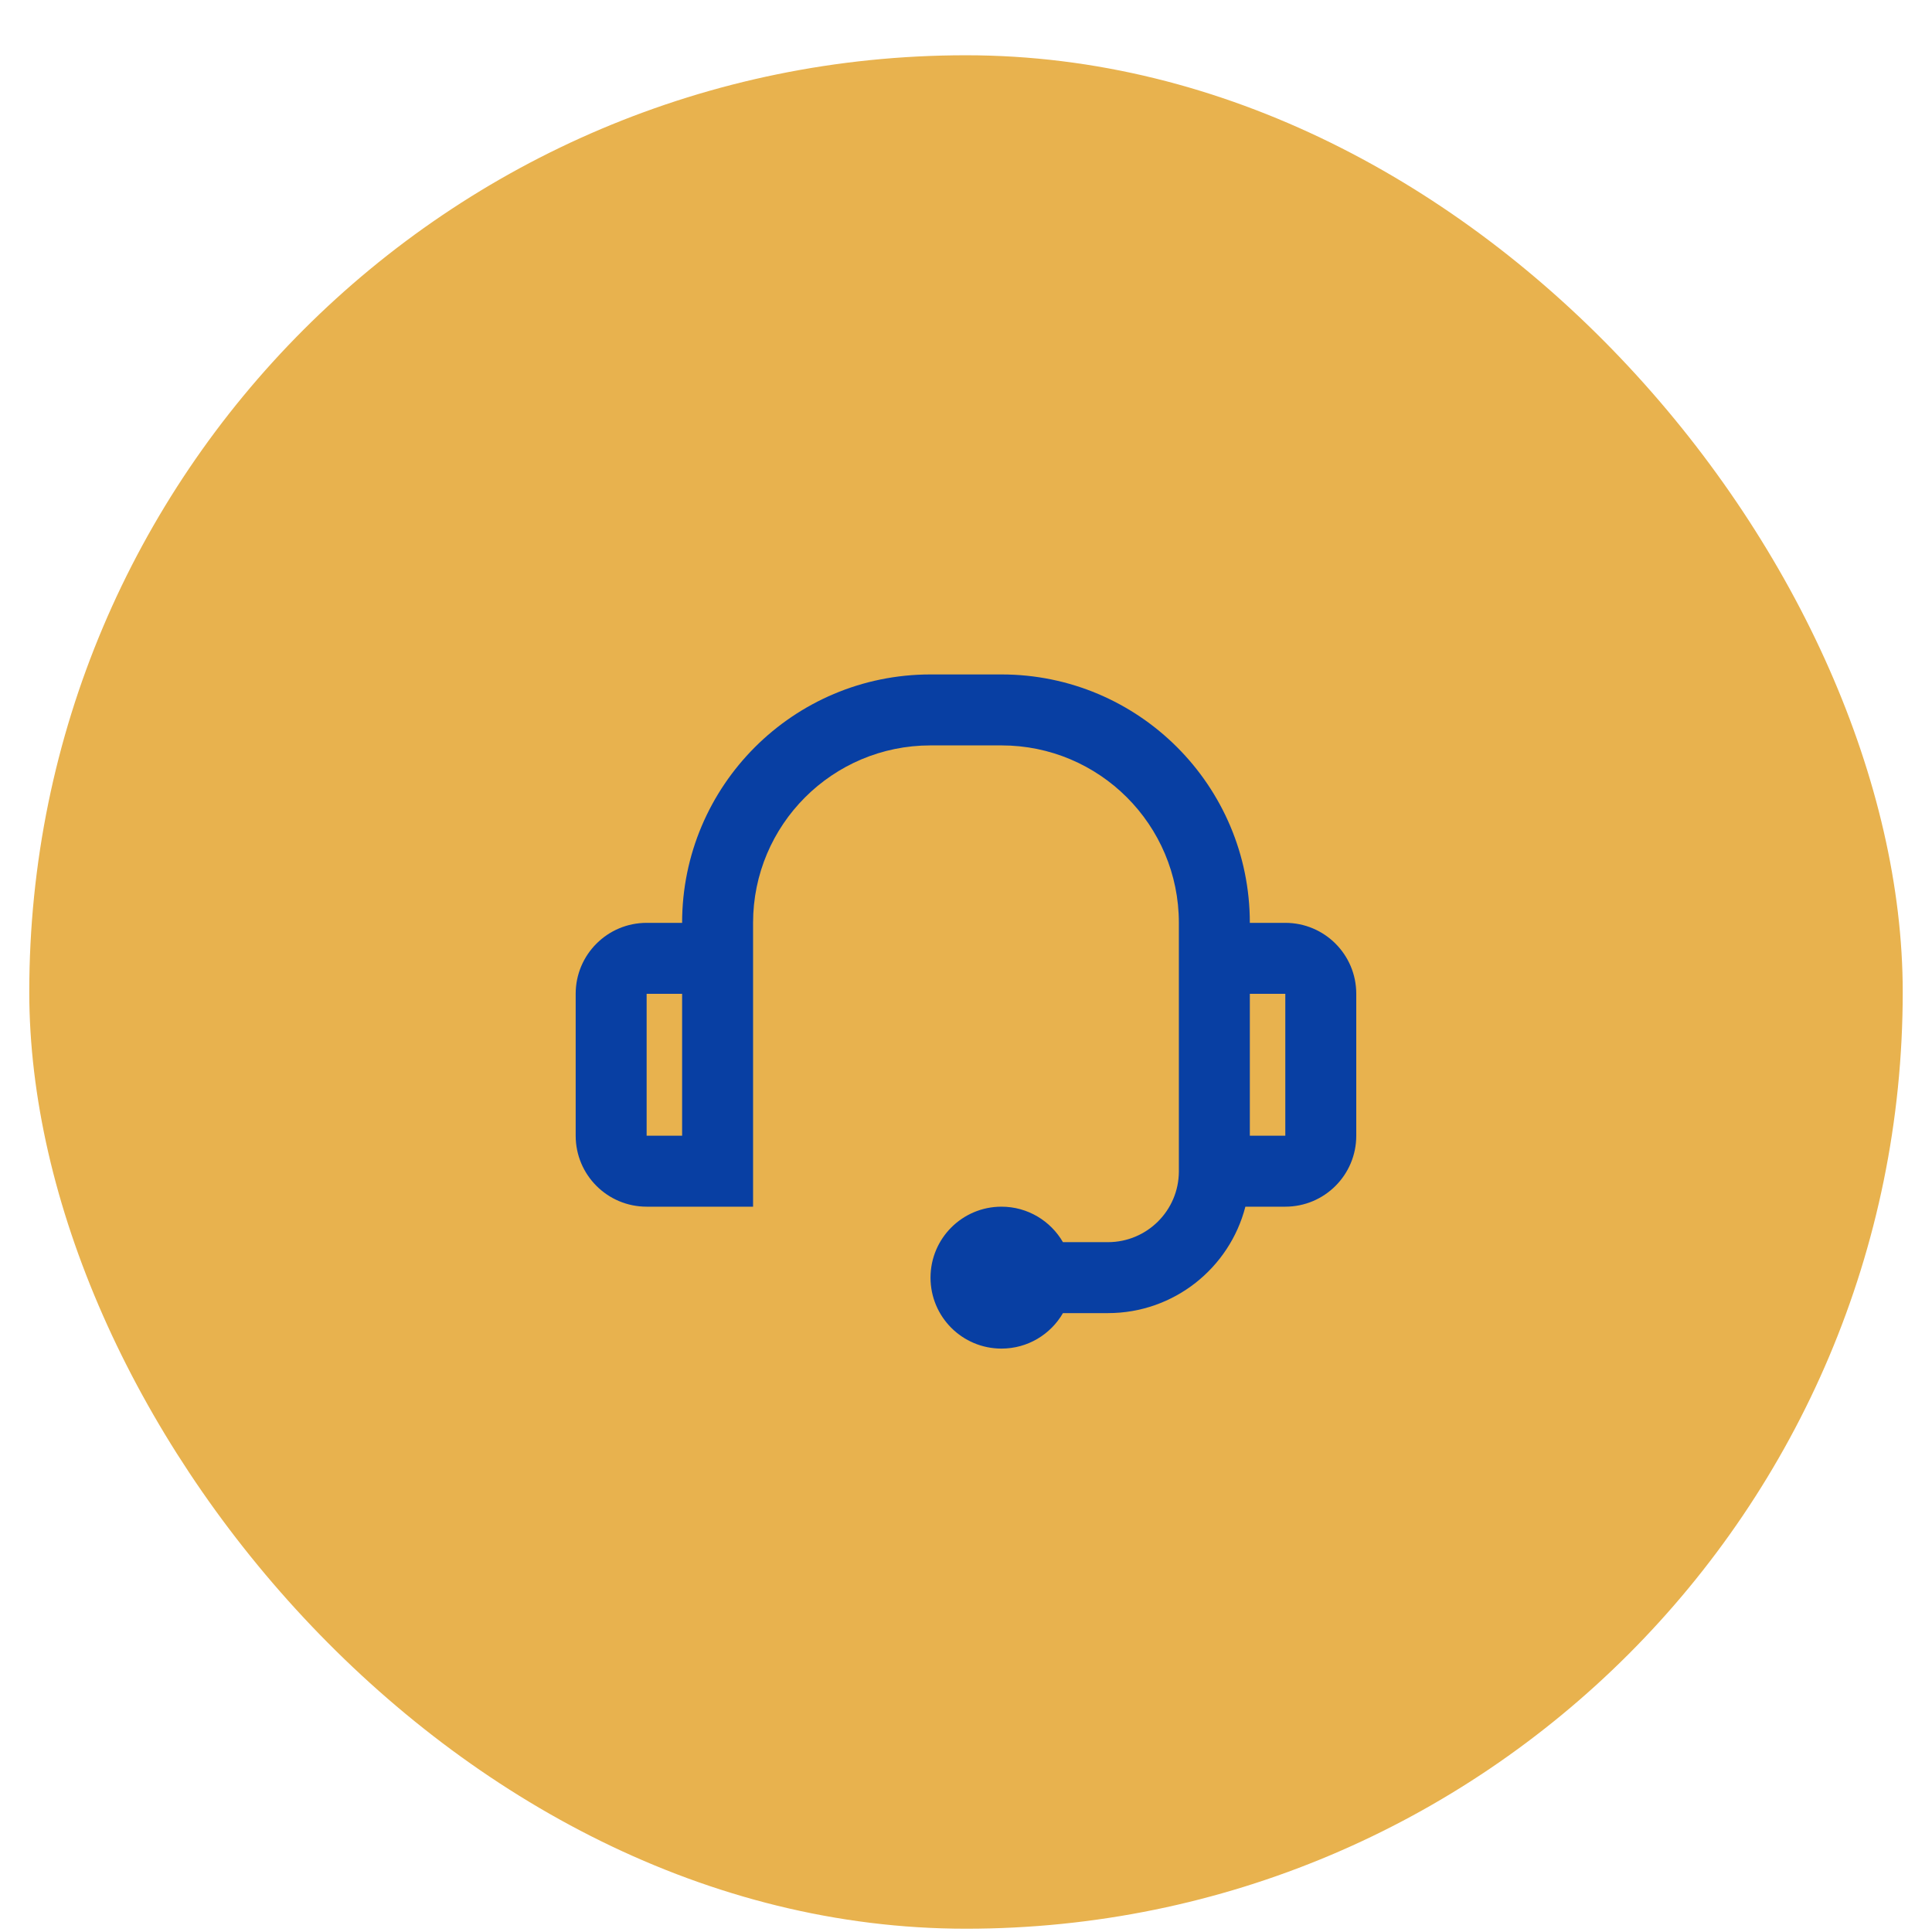
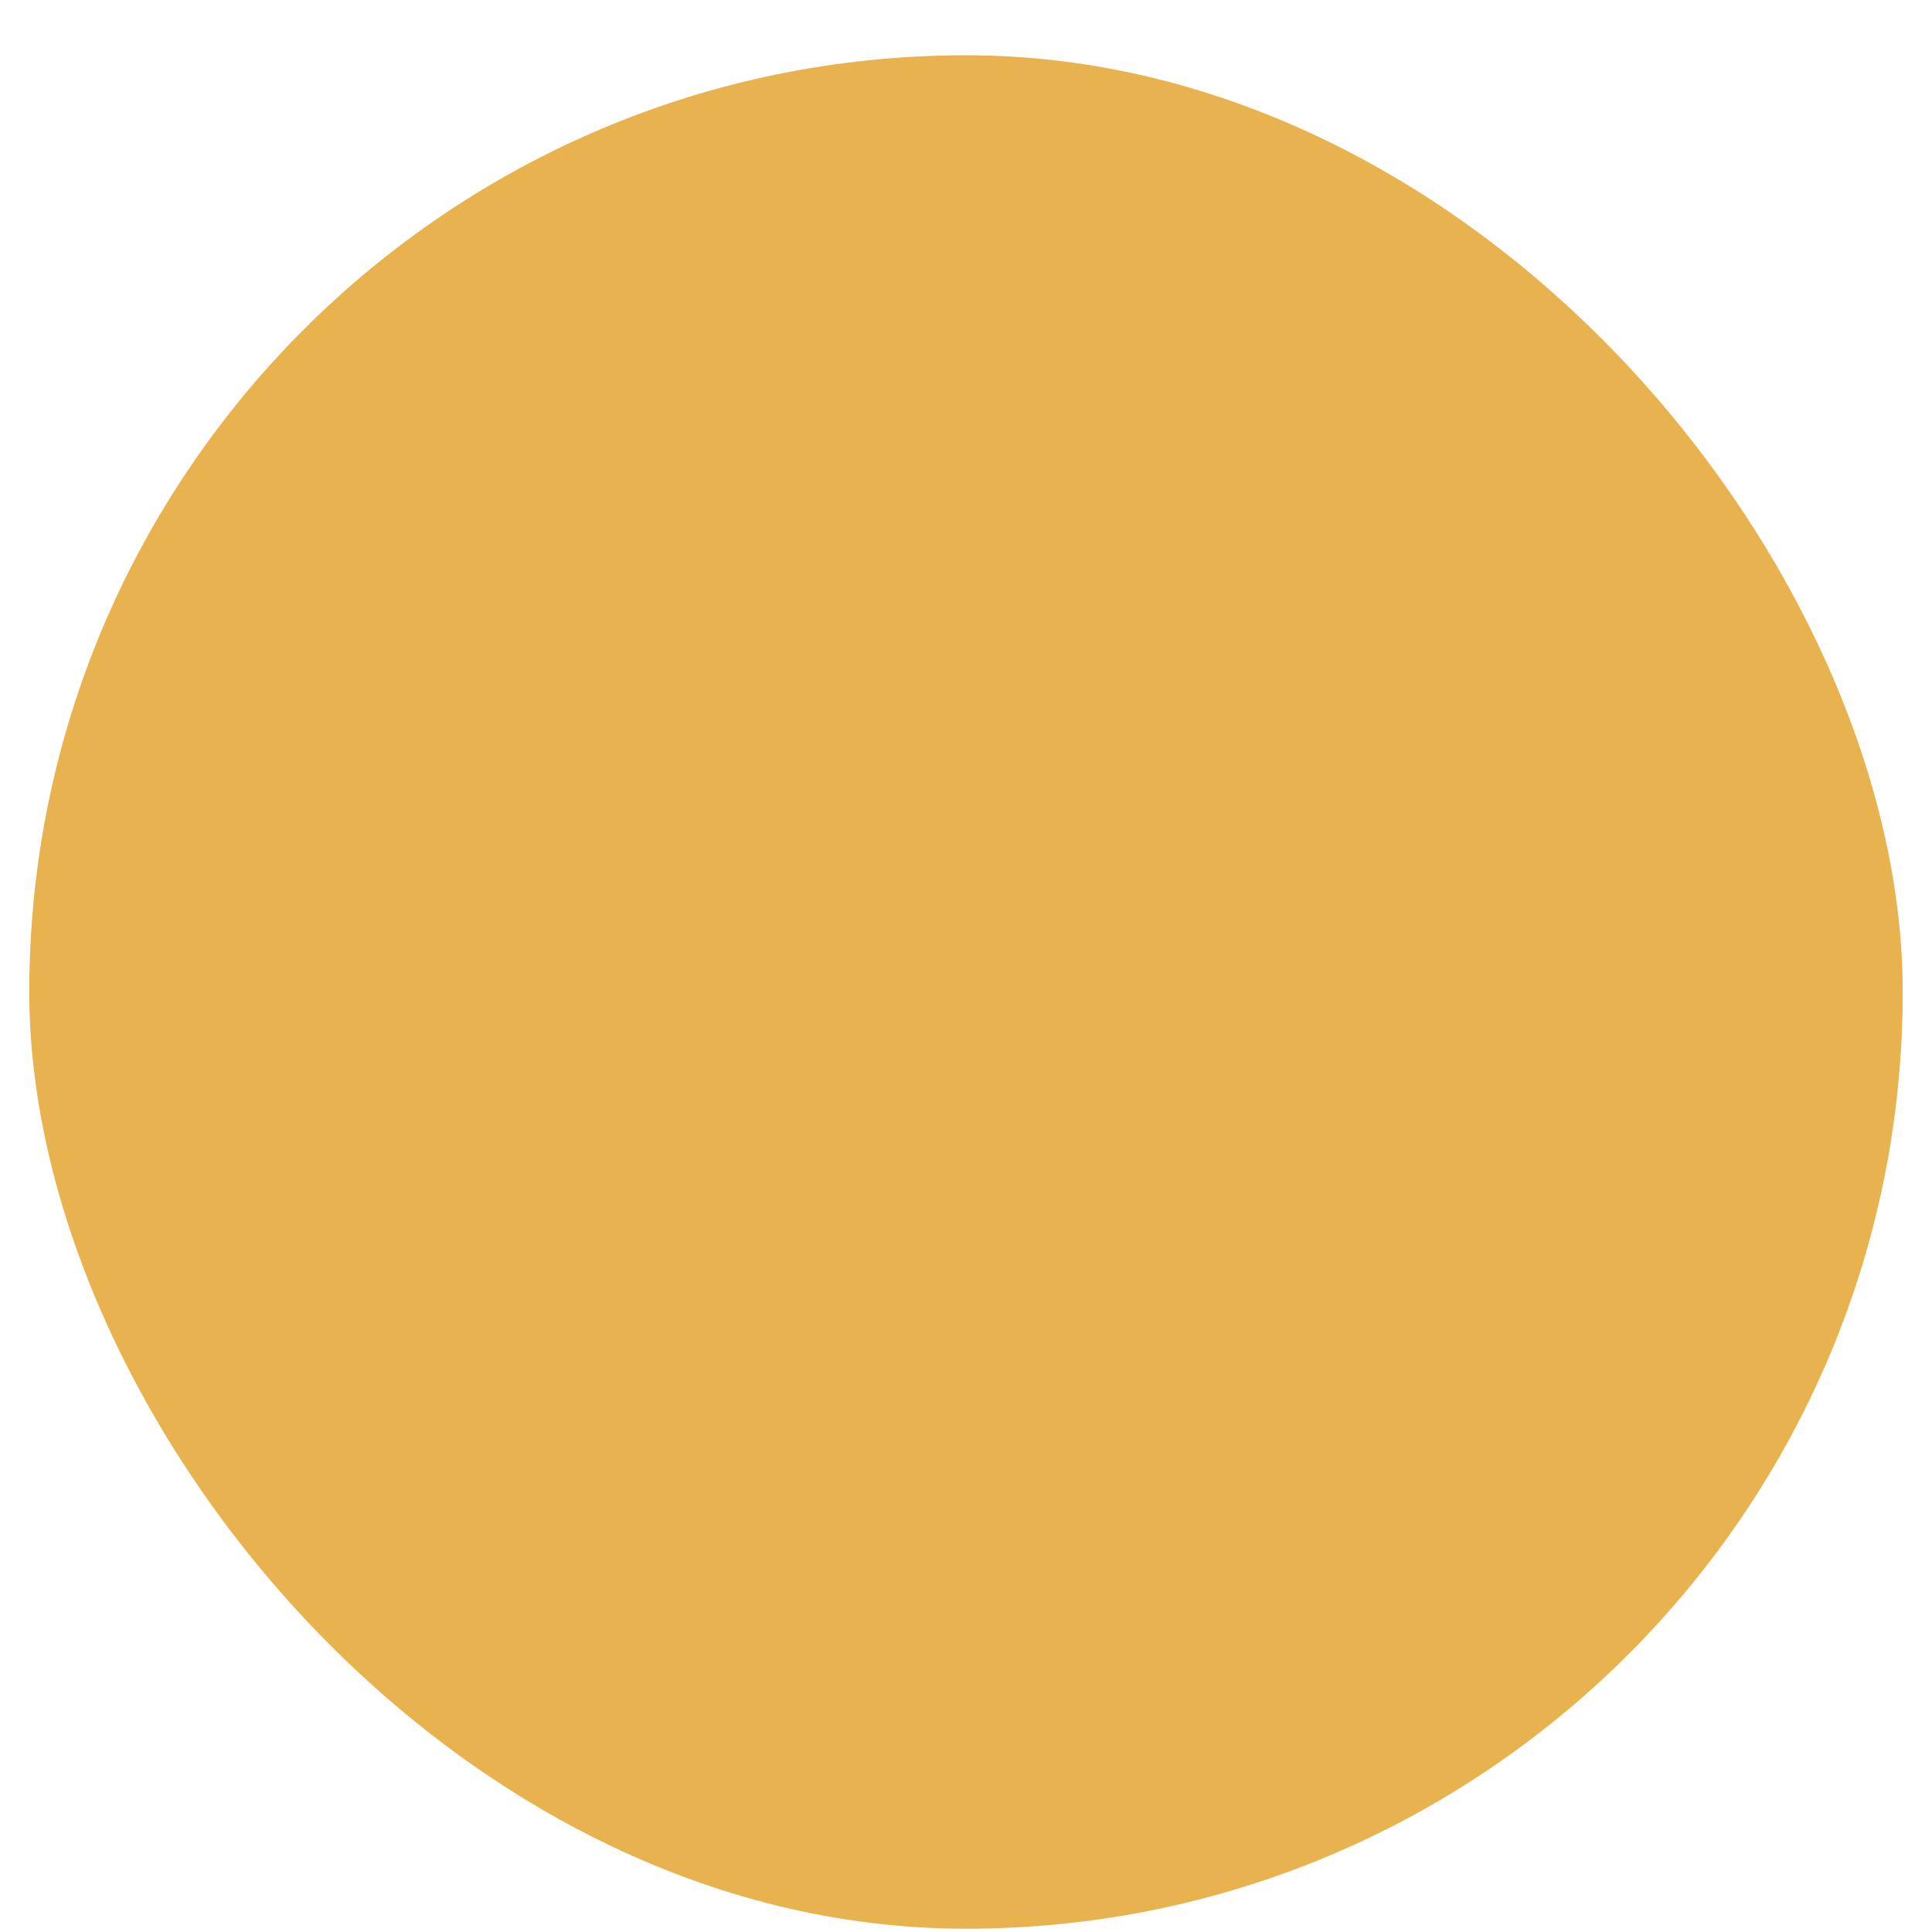
<svg xmlns="http://www.w3.org/2000/svg" width="33" height="33" viewBox="0 0 33 33" fill="none">
  <rect x="0.5" y="0.944" width="32" height="32" rx="16" fill="#E8B24E" />
-   <path fill-rule="evenodd" clip-rule="evenodd" d="M15.894 12.732C14.22 12.732 12.863 14.089 12.863 15.763L12.863 15.763V20.611H11.045C10.376 20.611 9.833 20.069 9.833 19.399V16.975C9.833 16.305 10.376 15.763 11.045 15.763L11.651 15.763C11.651 13.42 13.551 11.52 15.894 11.52H17.106C19.449 11.52 21.348 13.42 21.348 15.763L21.954 15.763C22.624 15.763 23.166 16.305 23.166 16.975V19.399C23.166 20.069 22.624 20.611 21.954 20.611H21.272C21.003 21.657 20.053 22.429 18.924 22.429H18.156C17.946 22.792 17.554 23.035 17.106 23.035C16.436 23.035 15.894 22.493 15.894 21.823C15.894 21.154 16.436 20.611 17.106 20.611C17.554 20.611 17.946 20.855 18.156 21.217H18.924C19.591 21.217 20.132 20.679 20.136 20.013V15.763L20.136 15.763C20.136 14.089 18.779 12.732 17.106 12.732H15.894ZM11.651 16.975H11.045L11.045 19.399H11.651V16.975ZM21.348 16.975H21.954V19.399H21.348V16.975Z" fill="#083FA3" />
</svg>